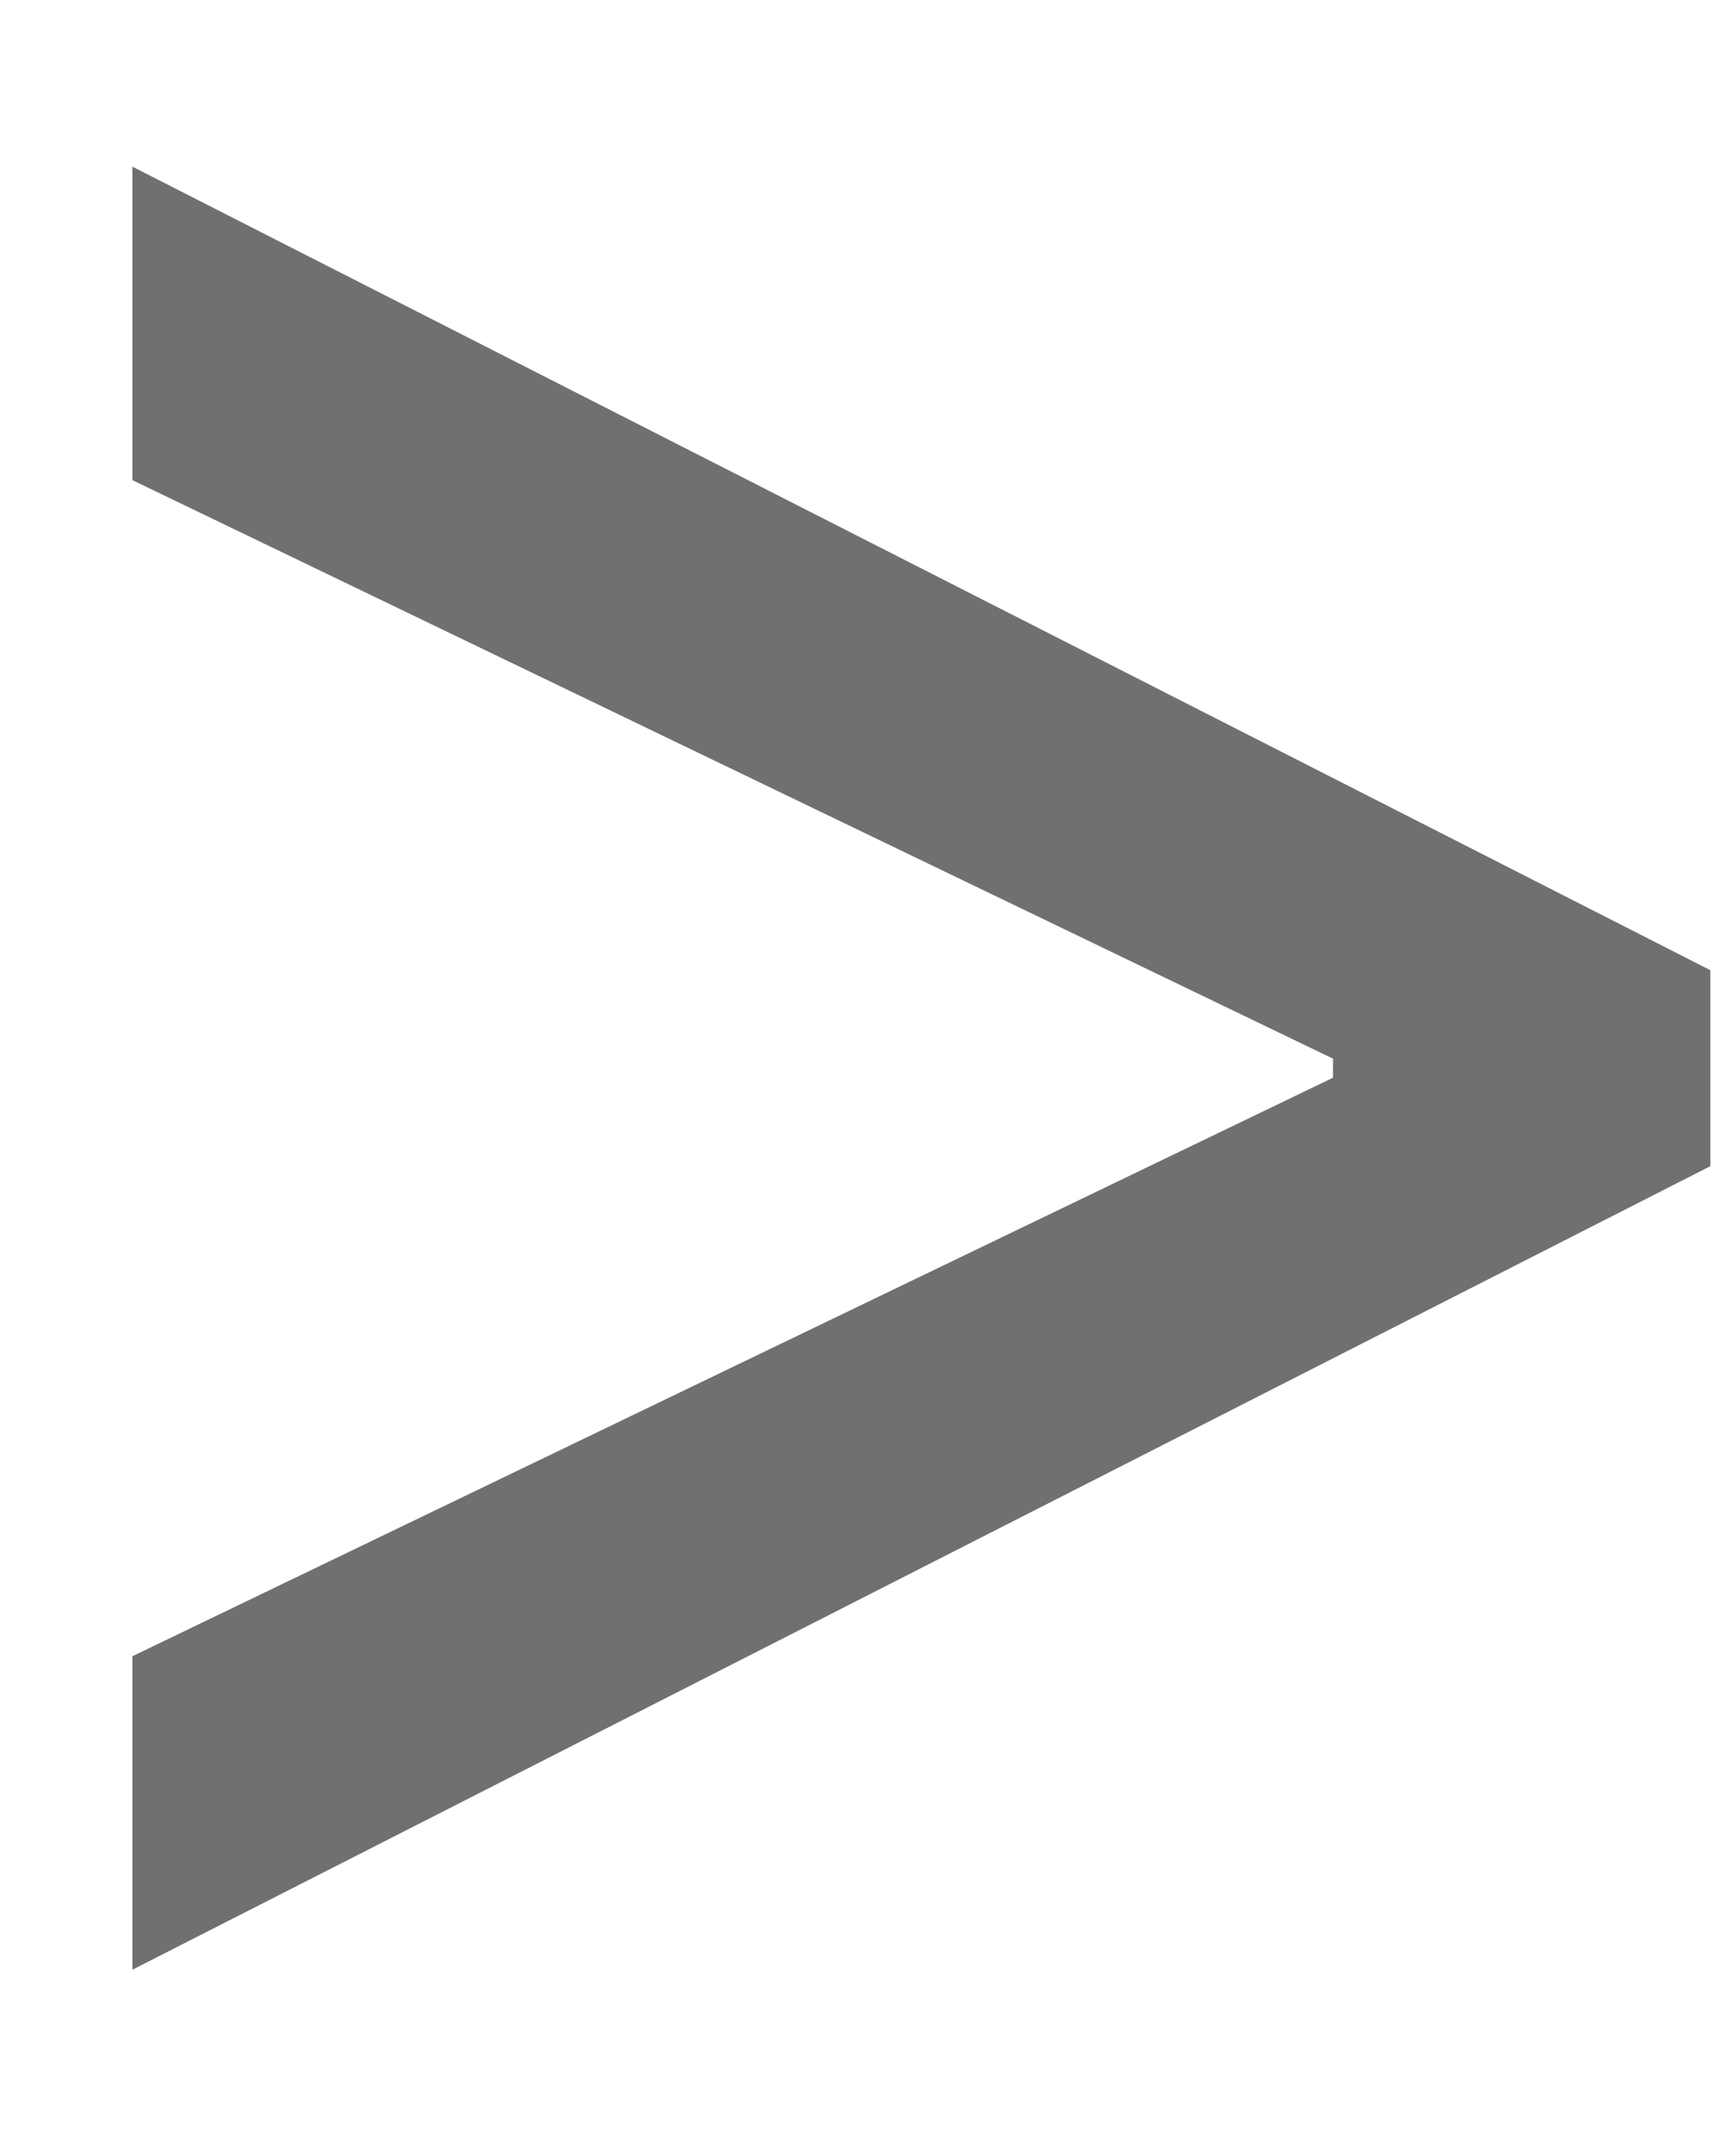
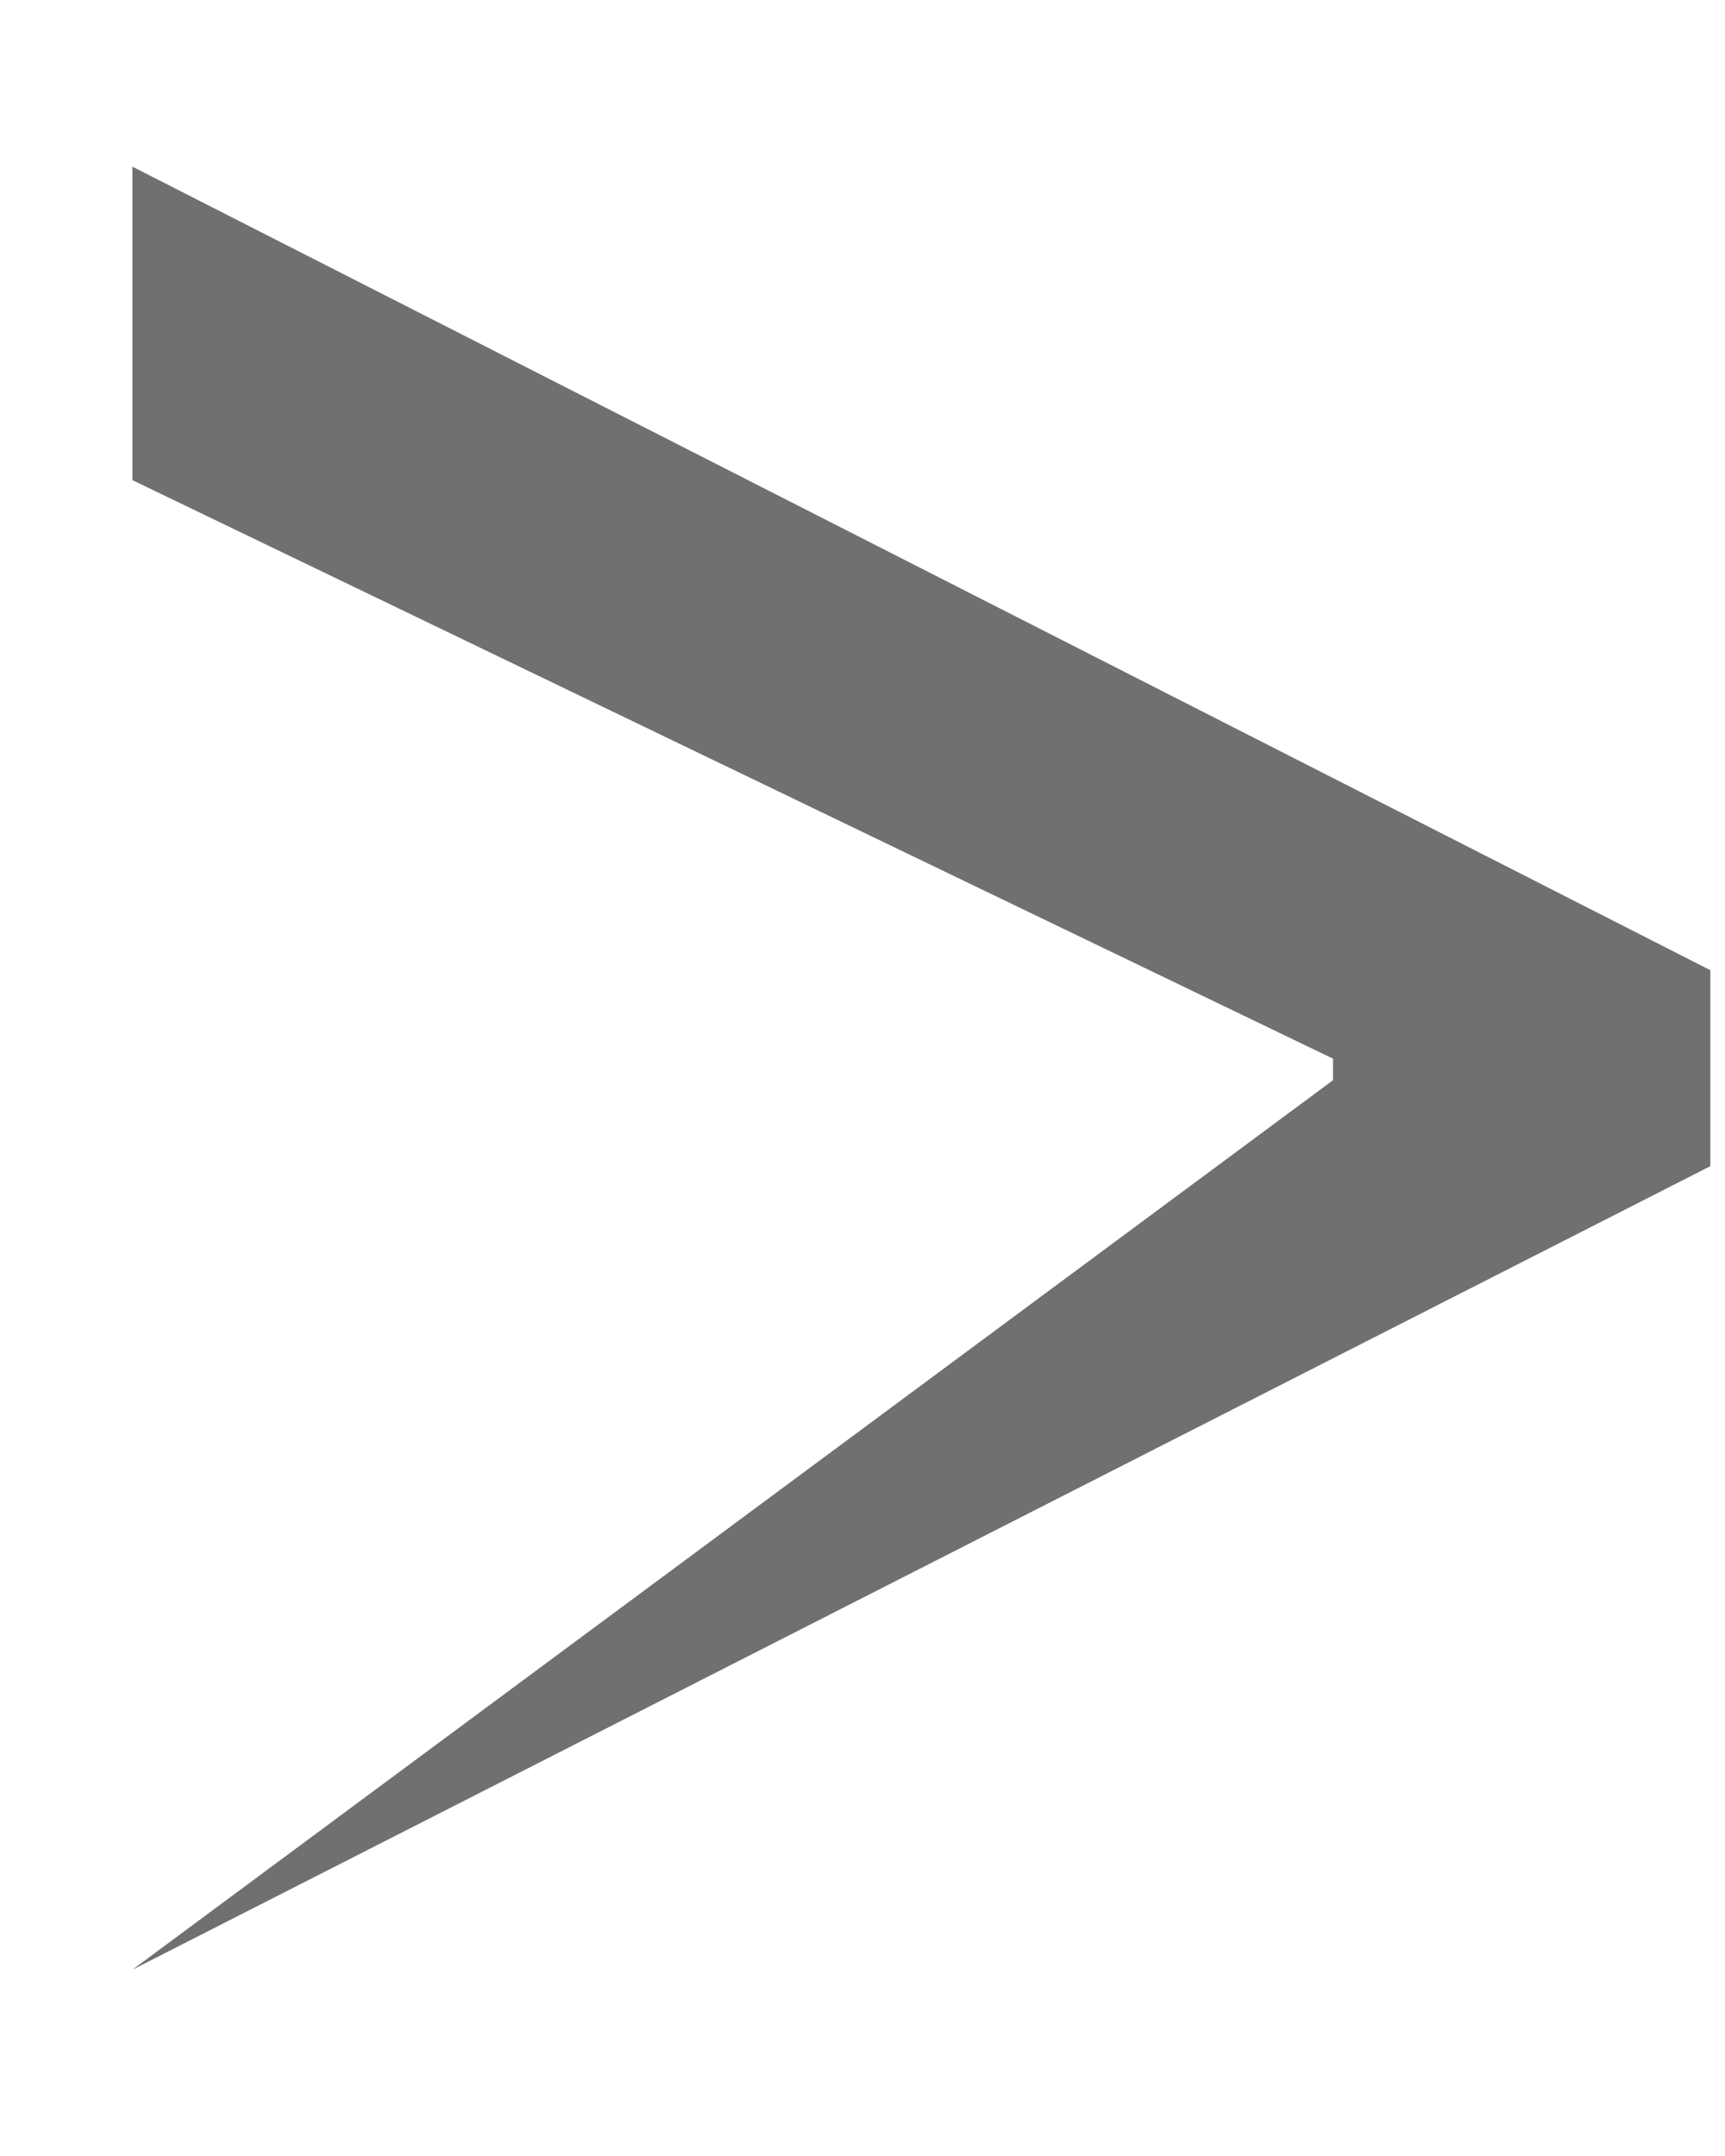
<svg xmlns="http://www.w3.org/2000/svg" width="8" height="10" viewBox="0 0 8 10" fill="none">
-   <path d="M7.932 5.409L0.614 9.136V7.682L6.227 4.977L6.182 5.068V4.841L6.227 4.932L0.614 2.227V0.773L7.932 4.5V5.409Z" fill="#707070" />
+   <path d="M7.932 5.409L0.614 9.136L6.227 4.977L6.182 5.068V4.841L6.227 4.932L0.614 2.227V0.773L7.932 4.5V5.409Z" fill="#707070" />
</svg>